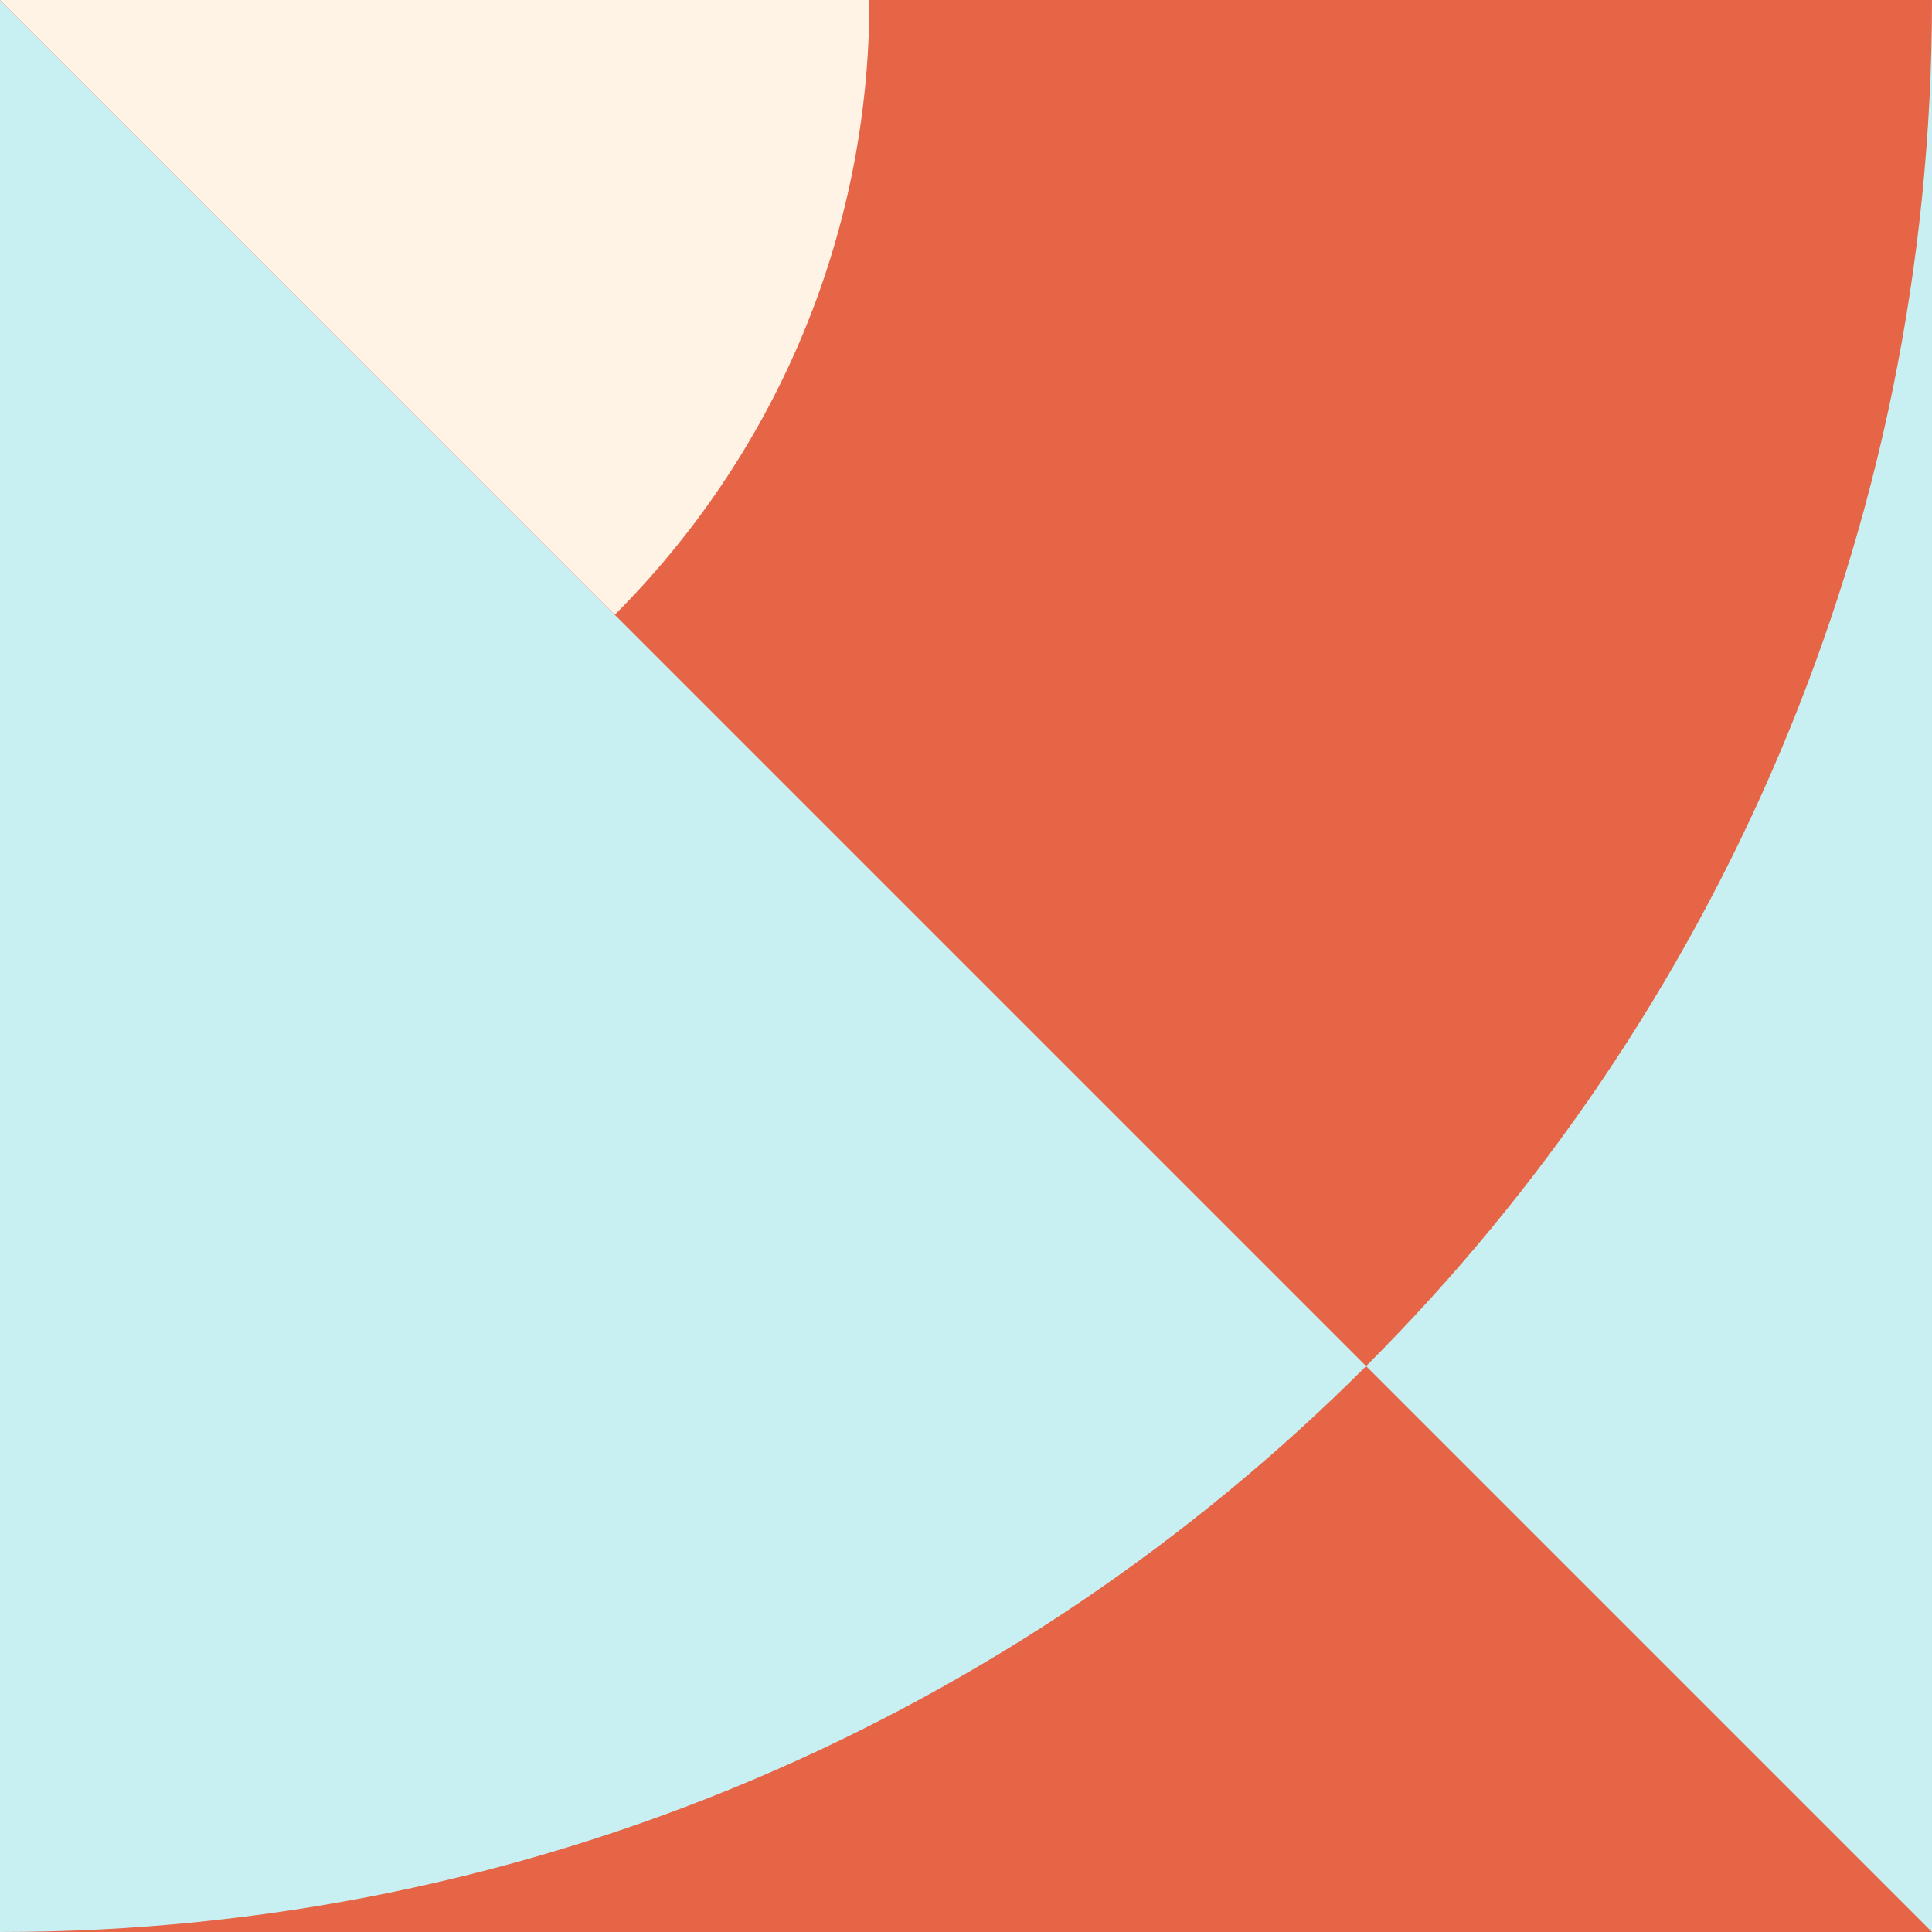
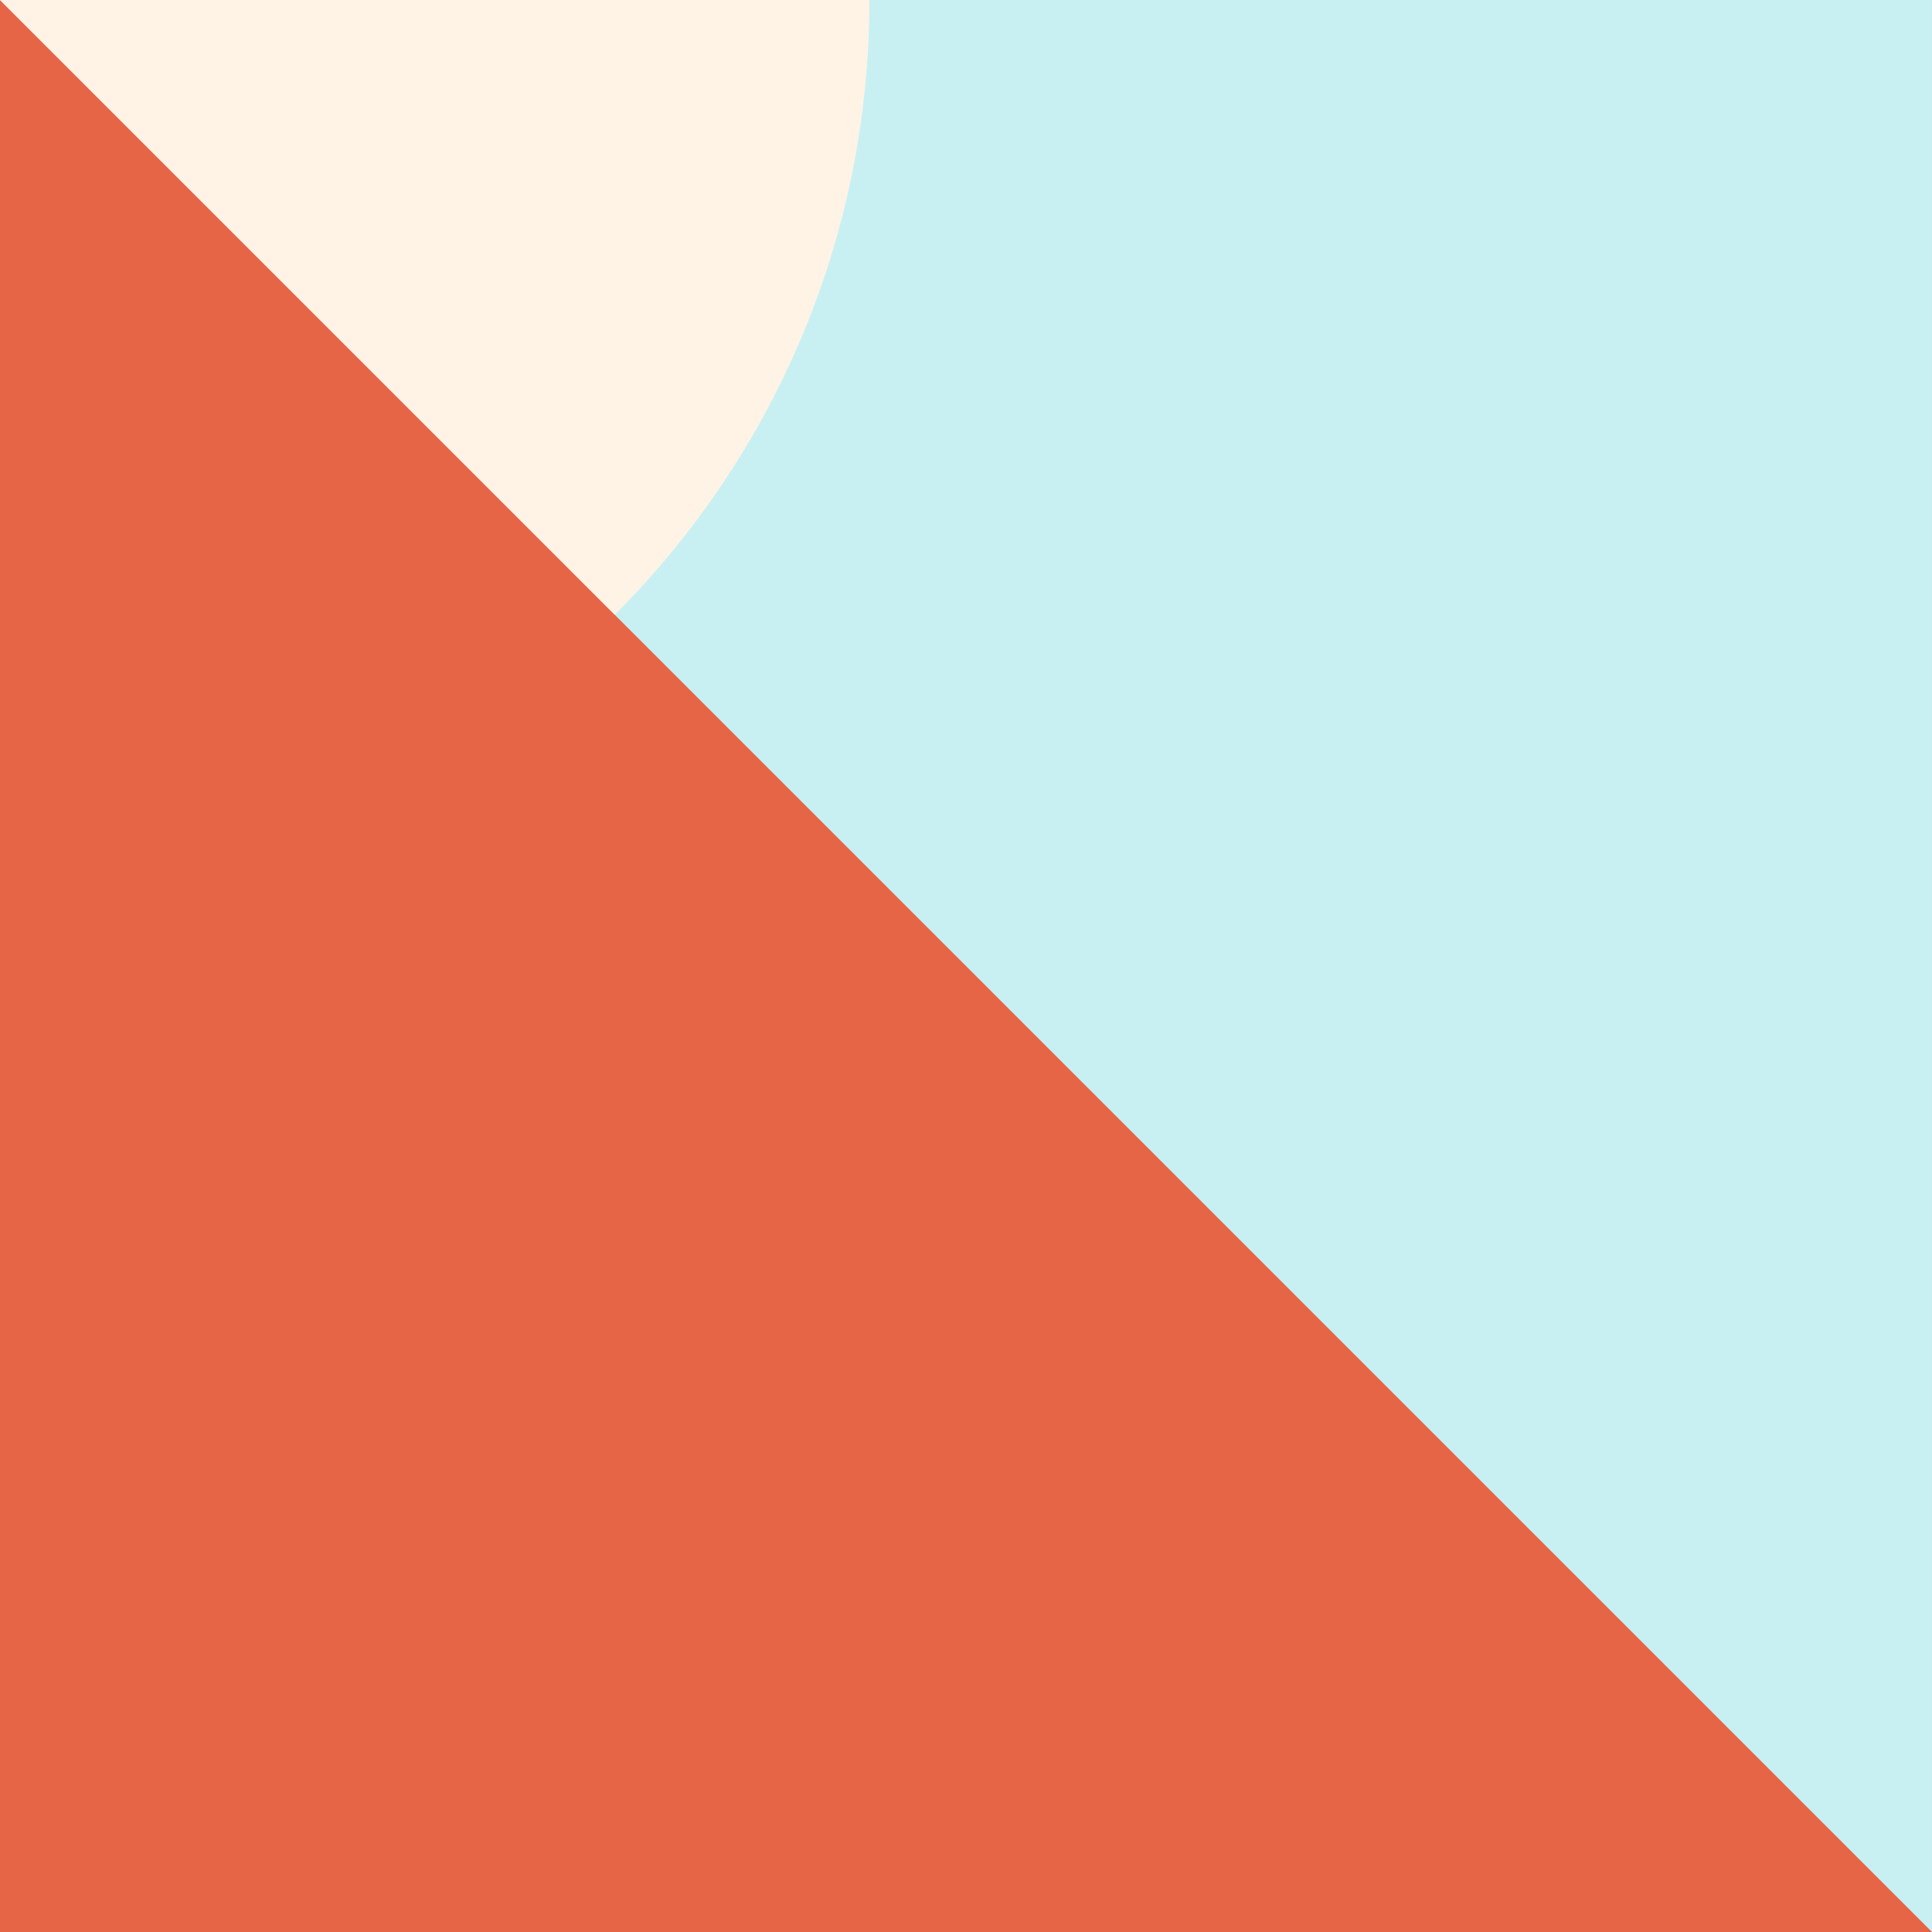
<svg xmlns="http://www.w3.org/2000/svg" width="176" height="176" viewBox="0 0 176 176" fill="none">
  <rect x="0" y="0" width="176" height="176" fill="#333333" stroke="none" />
  <rect width="175.999" height="175.998" transform="matrix(1 0 0 -1 0 176)" fill="#E66546" />
-   <path d="M175.999 176L0 0.002H175.999V176Z" fill="#C8F0F3" />
-   <path fill-rule="evenodd" clip-rule="evenodd" d="M0 176V0.002H175.999C175.999 97.203 97.202 176 0 176Z" fill="#C8F0F3" />
-   <path fill-rule="evenodd" clip-rule="evenodd" d="M124.45 124.451L0 0.001H175.999C175.999 48.602 156.3 92.602 124.45 124.451Z" fill="#E66546" />
+   <path d="M175.999 176L0 0.002H175.999V176" fill="#C8F0F3" />
  <path fill-rule="evenodd" clip-rule="evenodd" d="M79.2 -0.001C79.2 21.87 70.335 41.67 56.003 56.002L0 -0.001H79.2Z" fill="#FFF3E5" />
</svg>